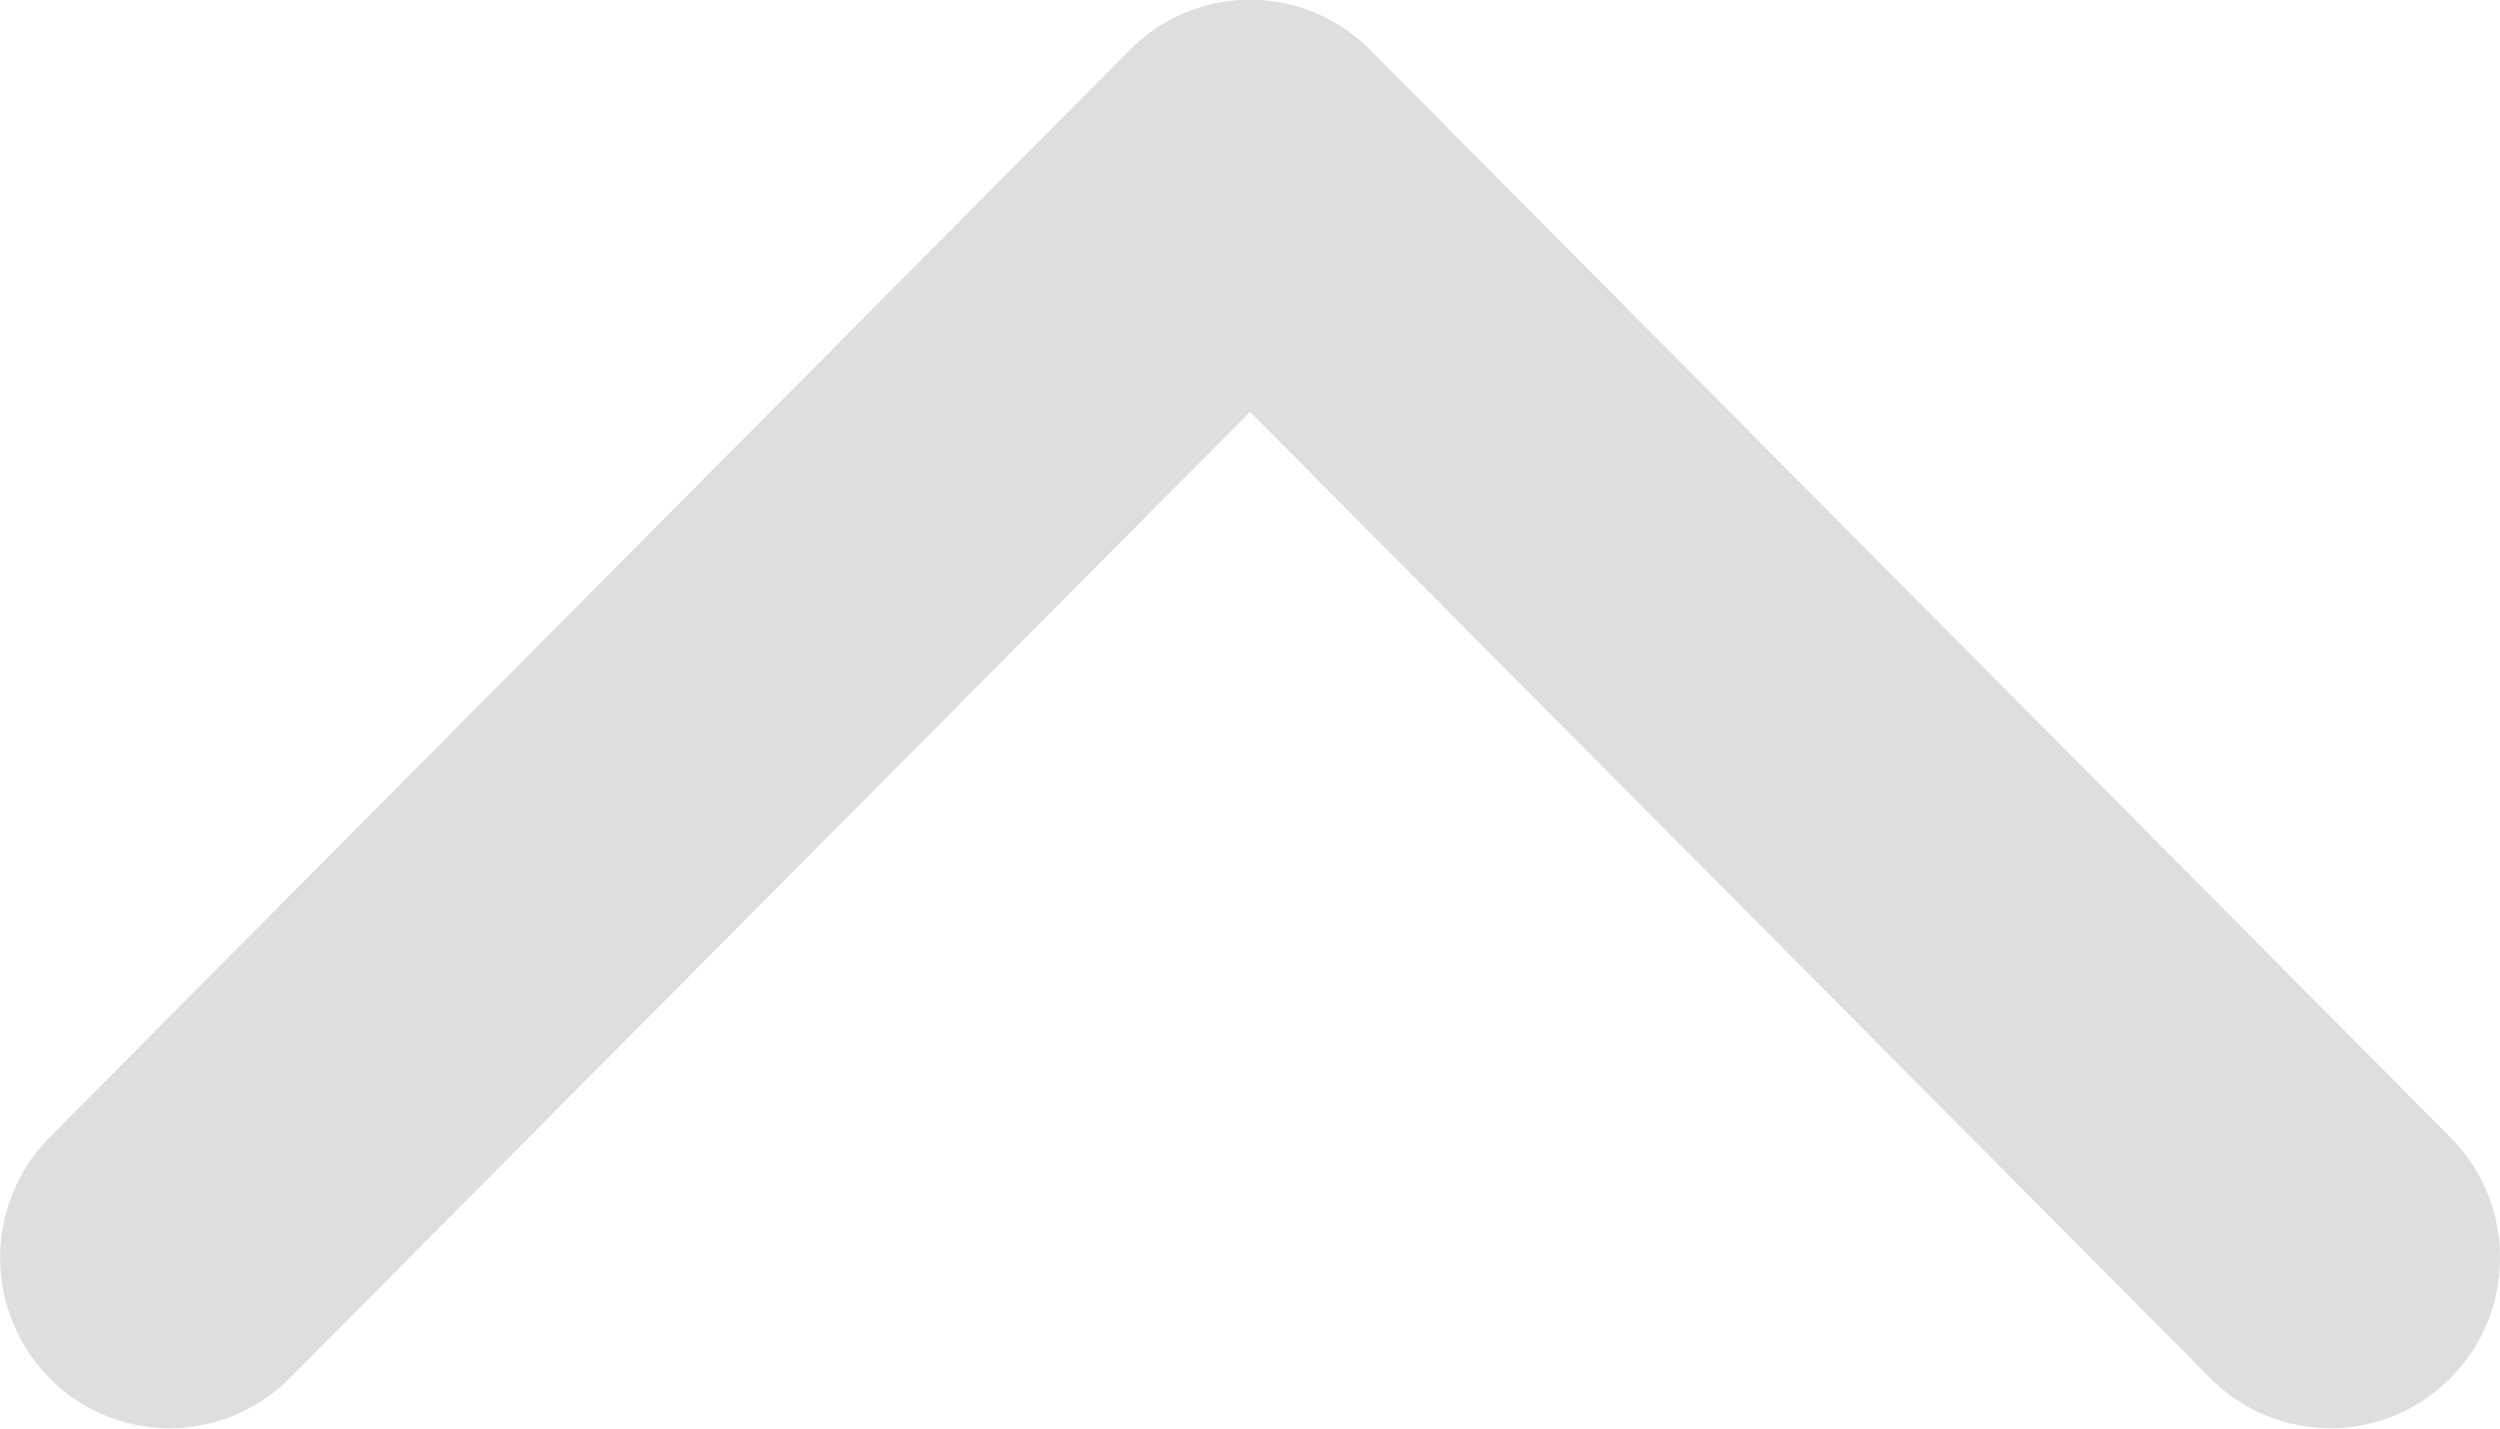
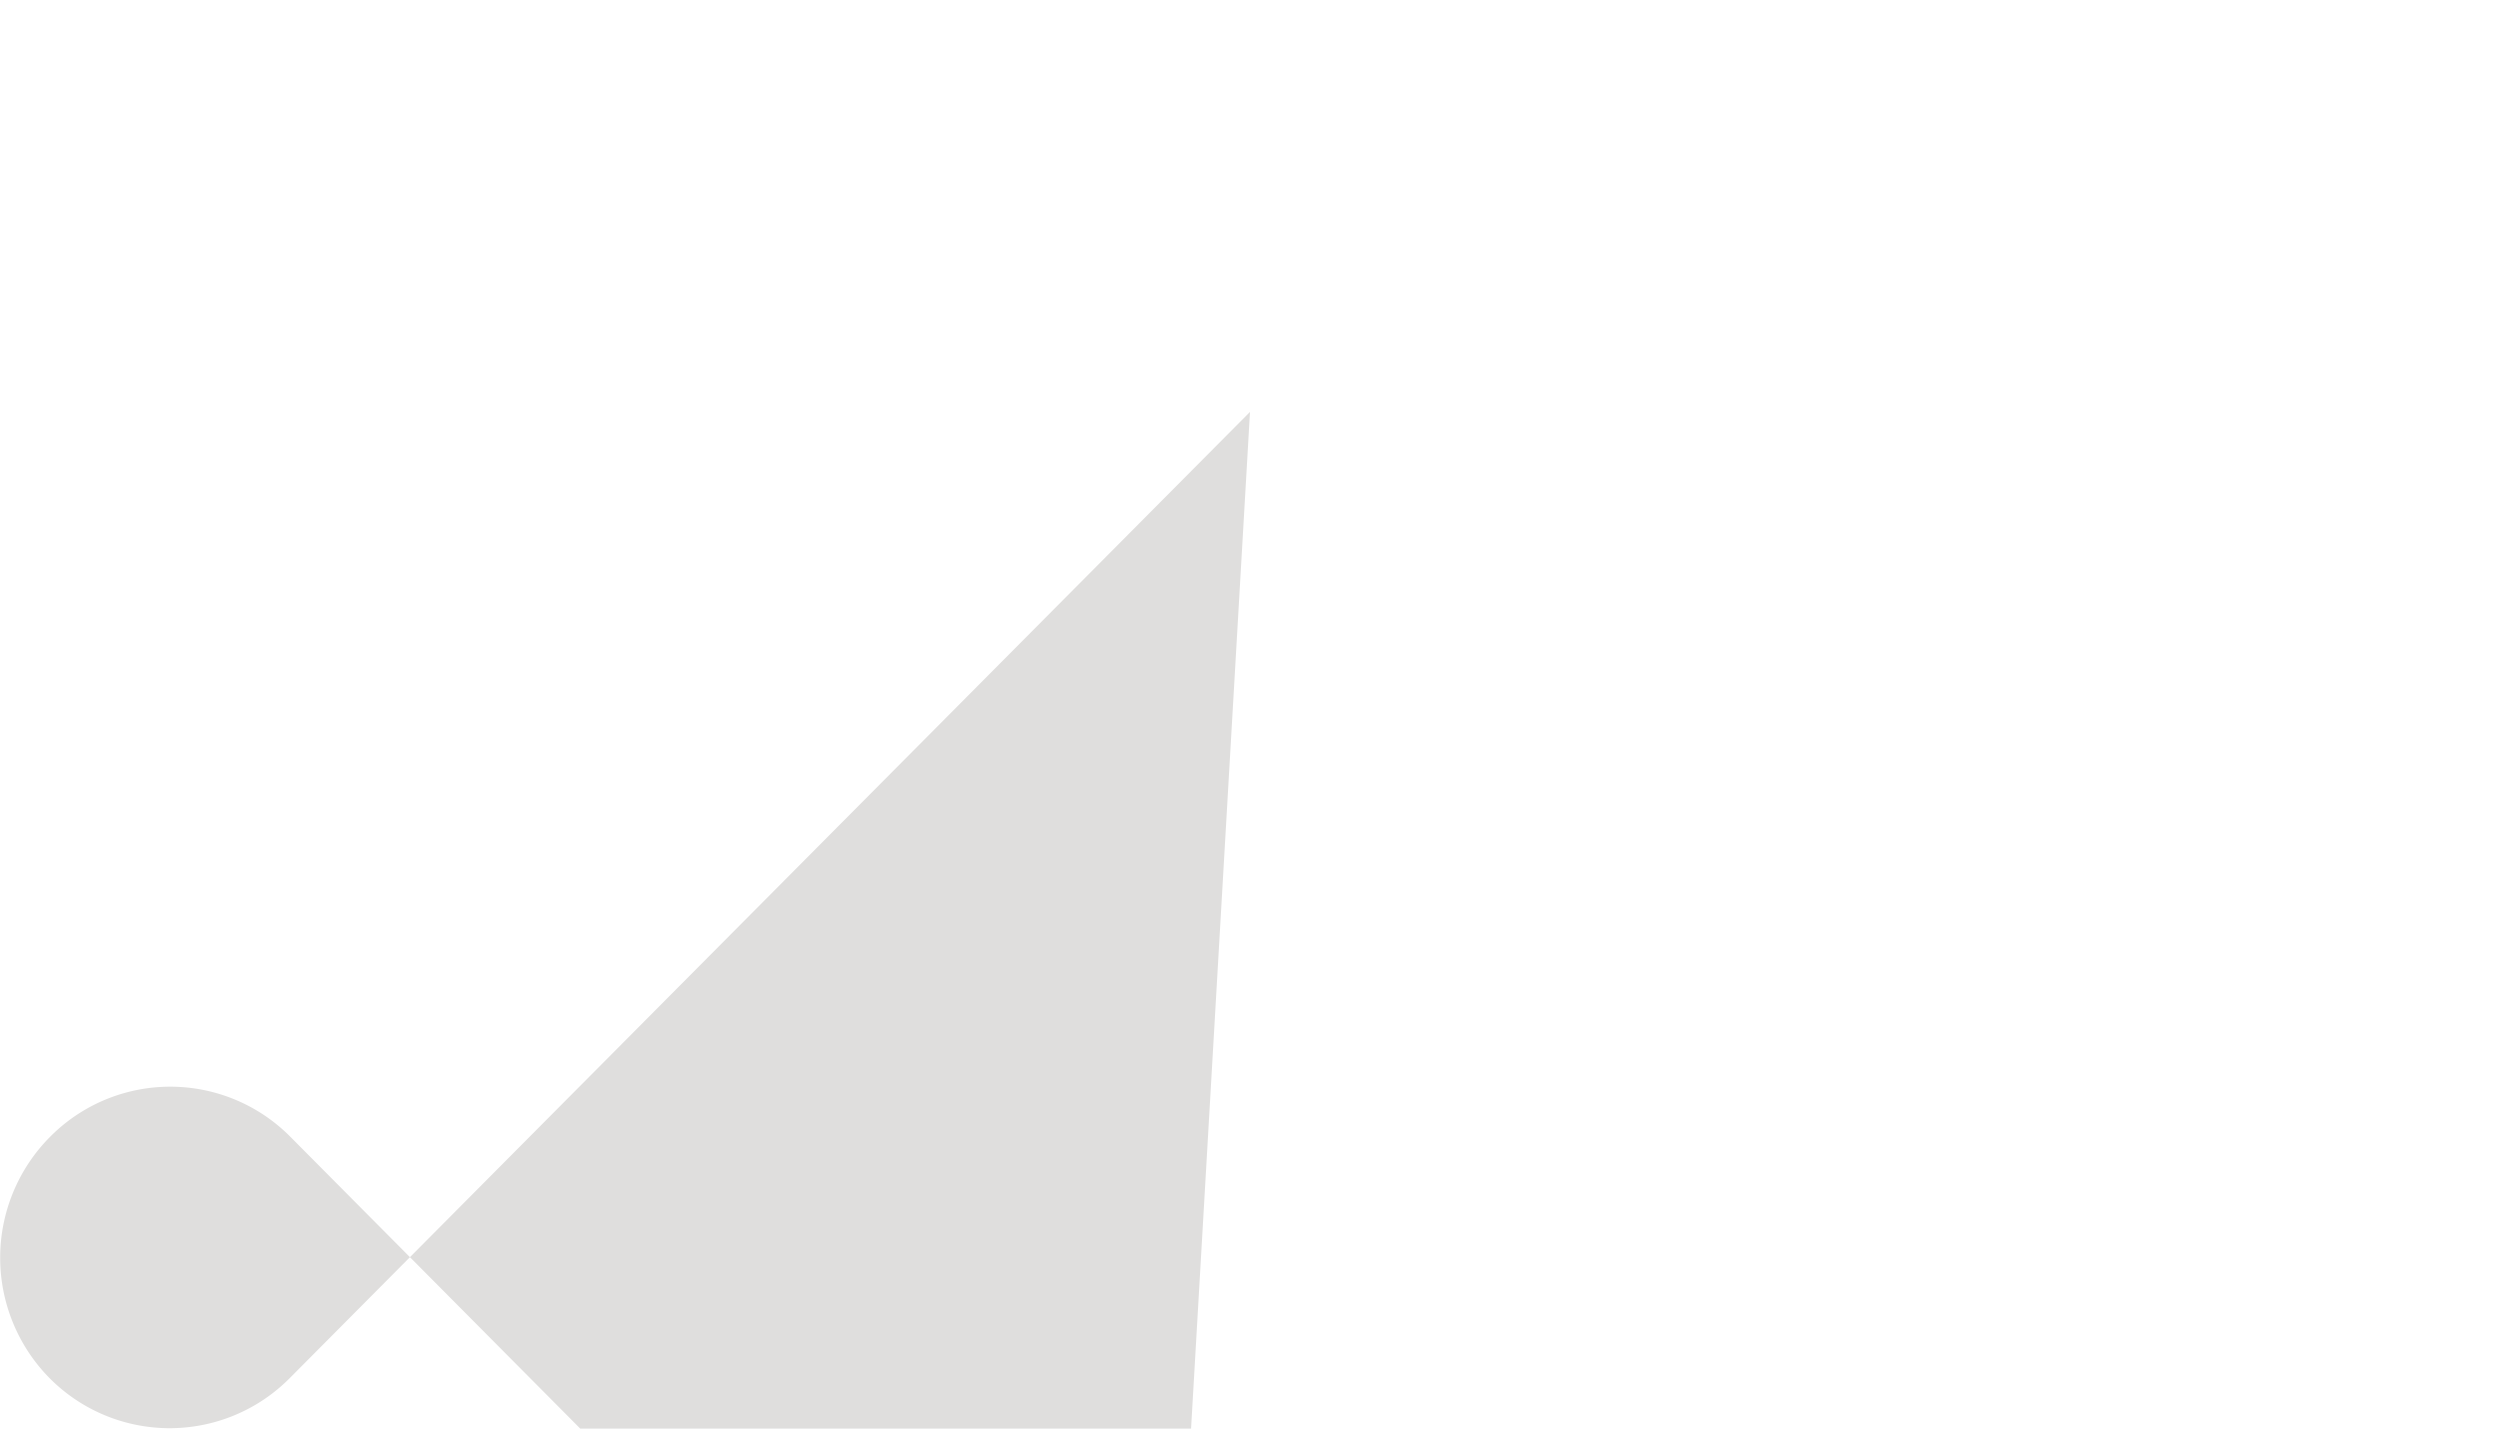
<svg xmlns="http://www.w3.org/2000/svg" fill="none" viewBox="0 0 21 12">
-   <path fill-rule="evenodd" clip-rule="evenodd" d="M.42 9.55L9.49.42a1.42 1.42 0 012.02 0l9.07 9.13c.56.56.56 1.47 0 2.03a1.42 1.42 0 01-2.01 0L10.5 3.46l-8.07 8.12a1.42 1.42 0 01-2.01 0 1.44 1.44 0 010-2.03z" fill="#DFDEDD" />
+   <path fill-rule="evenodd" clip-rule="evenodd" d="M.42 9.55a1.42 1.42 0 012.02 0l9.07 9.13c.56.56.56 1.47 0 2.03a1.42 1.42 0 01-2.01 0L10.5 3.46l-8.07 8.12a1.42 1.42 0 01-2.01 0 1.44 1.44 0 010-2.03z" fill="#DFDEDD" />
</svg>